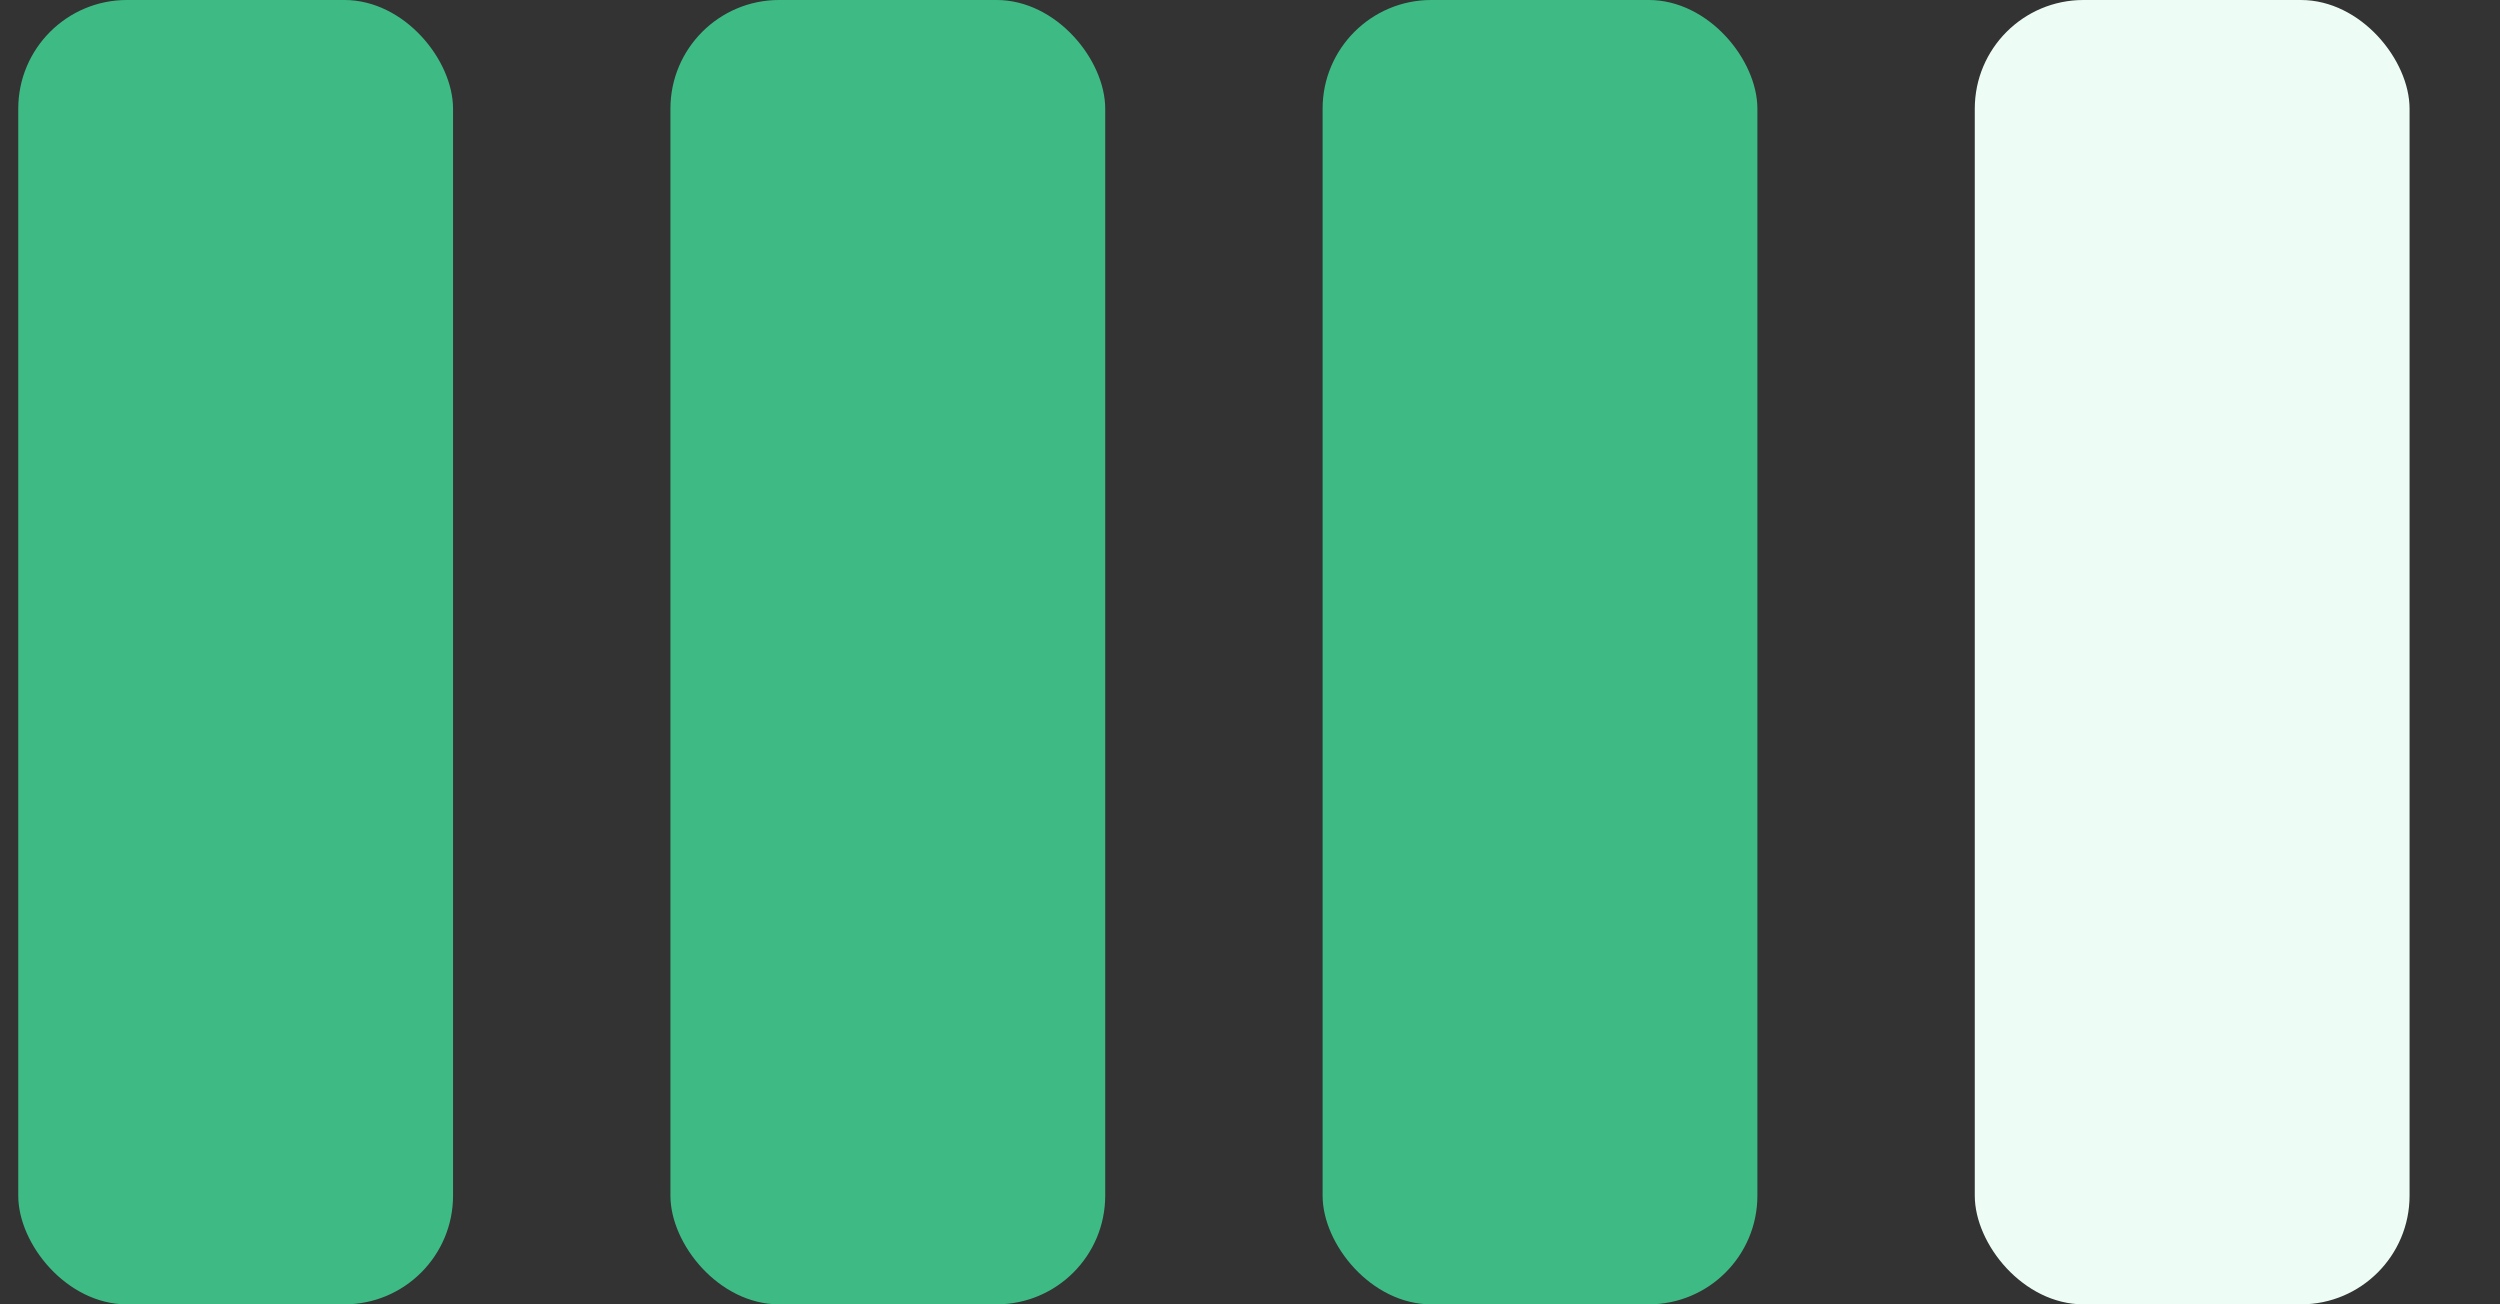
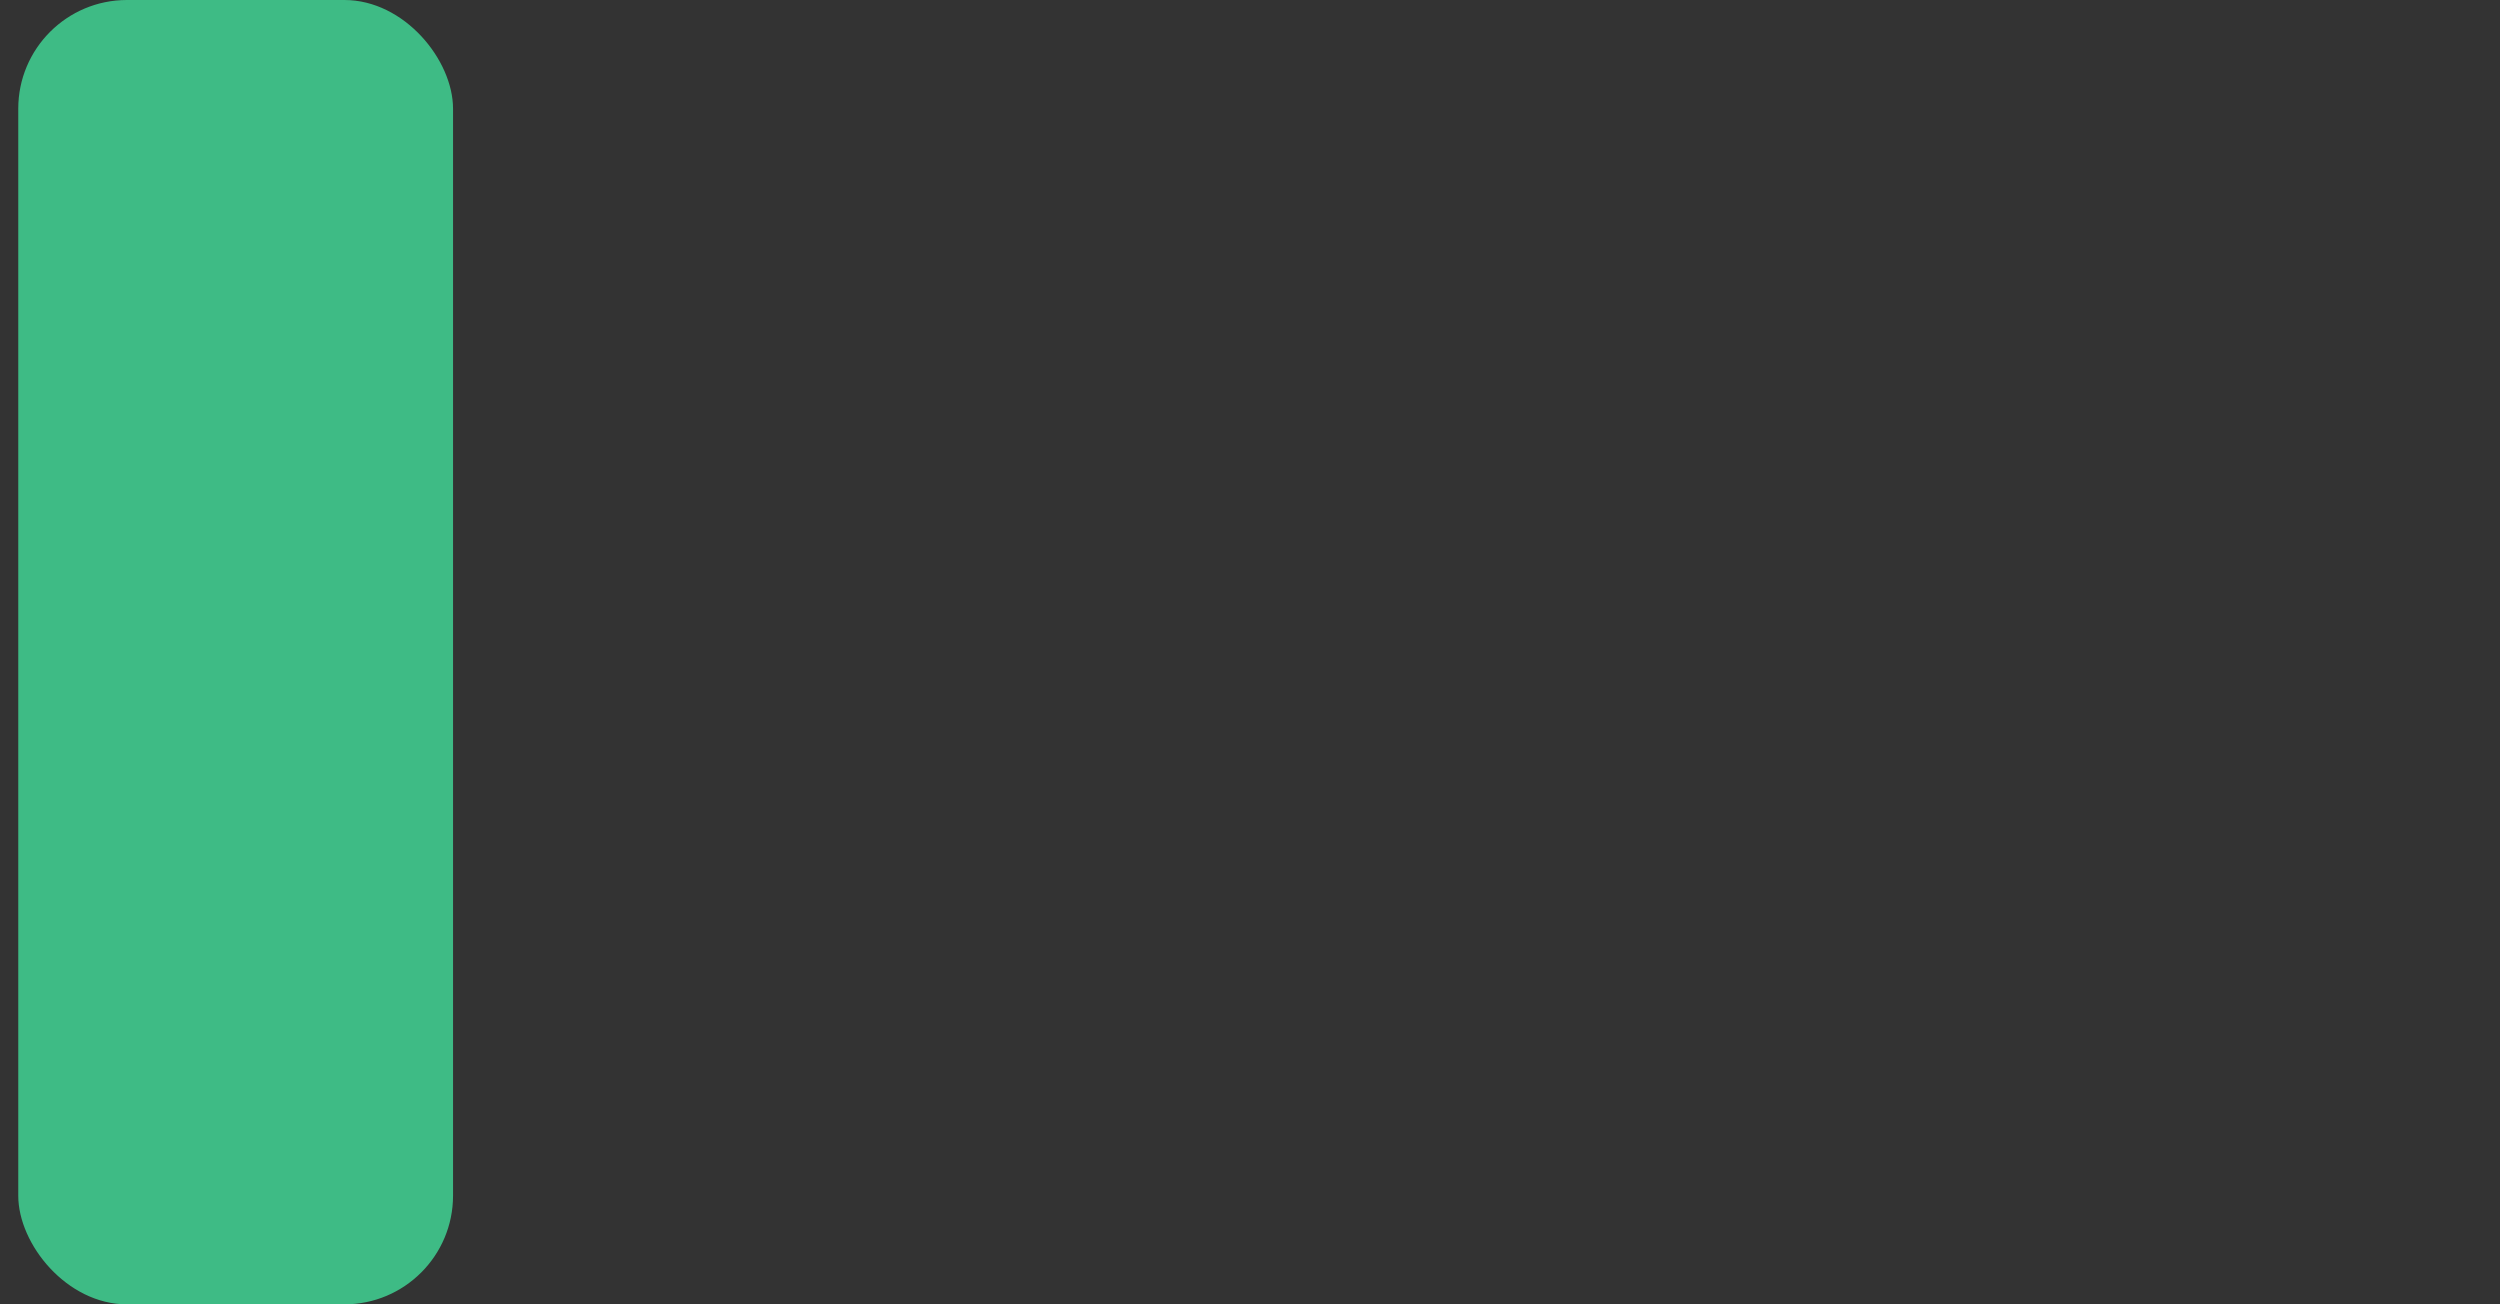
<svg xmlns="http://www.w3.org/2000/svg" width="100%" height="100%" viewBox="0 0 23 12" fill="none" preserveAspectRatio="xMidYMid meet" aria-hidden="true" role="img">
  <rect x="0" y="0" width="23" height="12" fill="#333333" stroke="none" />
  <g id="ValueBar">
    <g class="green-bar" id="green-bar">
      <rect x="0.168" width="4" height="12" rx="1" fill="#3EBB85" style="fill: rgb(62, 187, 133);" />
    </g>
    <g class="green-bar" id="green-bar_2">
-       <rect x="6.168" width="4" height="12" rx="1" fill="#3EBB85" style="fill: rgb(62, 187, 133);" />
-     </g>
+       </g>
    <g class="green-bar" id="green-bar_3">
-       <rect x="12.168" width="4" height="12" rx="1" fill="#3EBB85" style="fill: rgb(62, 187, 133);" />
-     </g>
+       </g>
    <g class="green-bar-white" id="white-bar">
-       <rect x="18.168" width="4" height="12" rx="1" fill="#EDFDF6" />
-     </g>
+       </g>
  </g>
</svg>